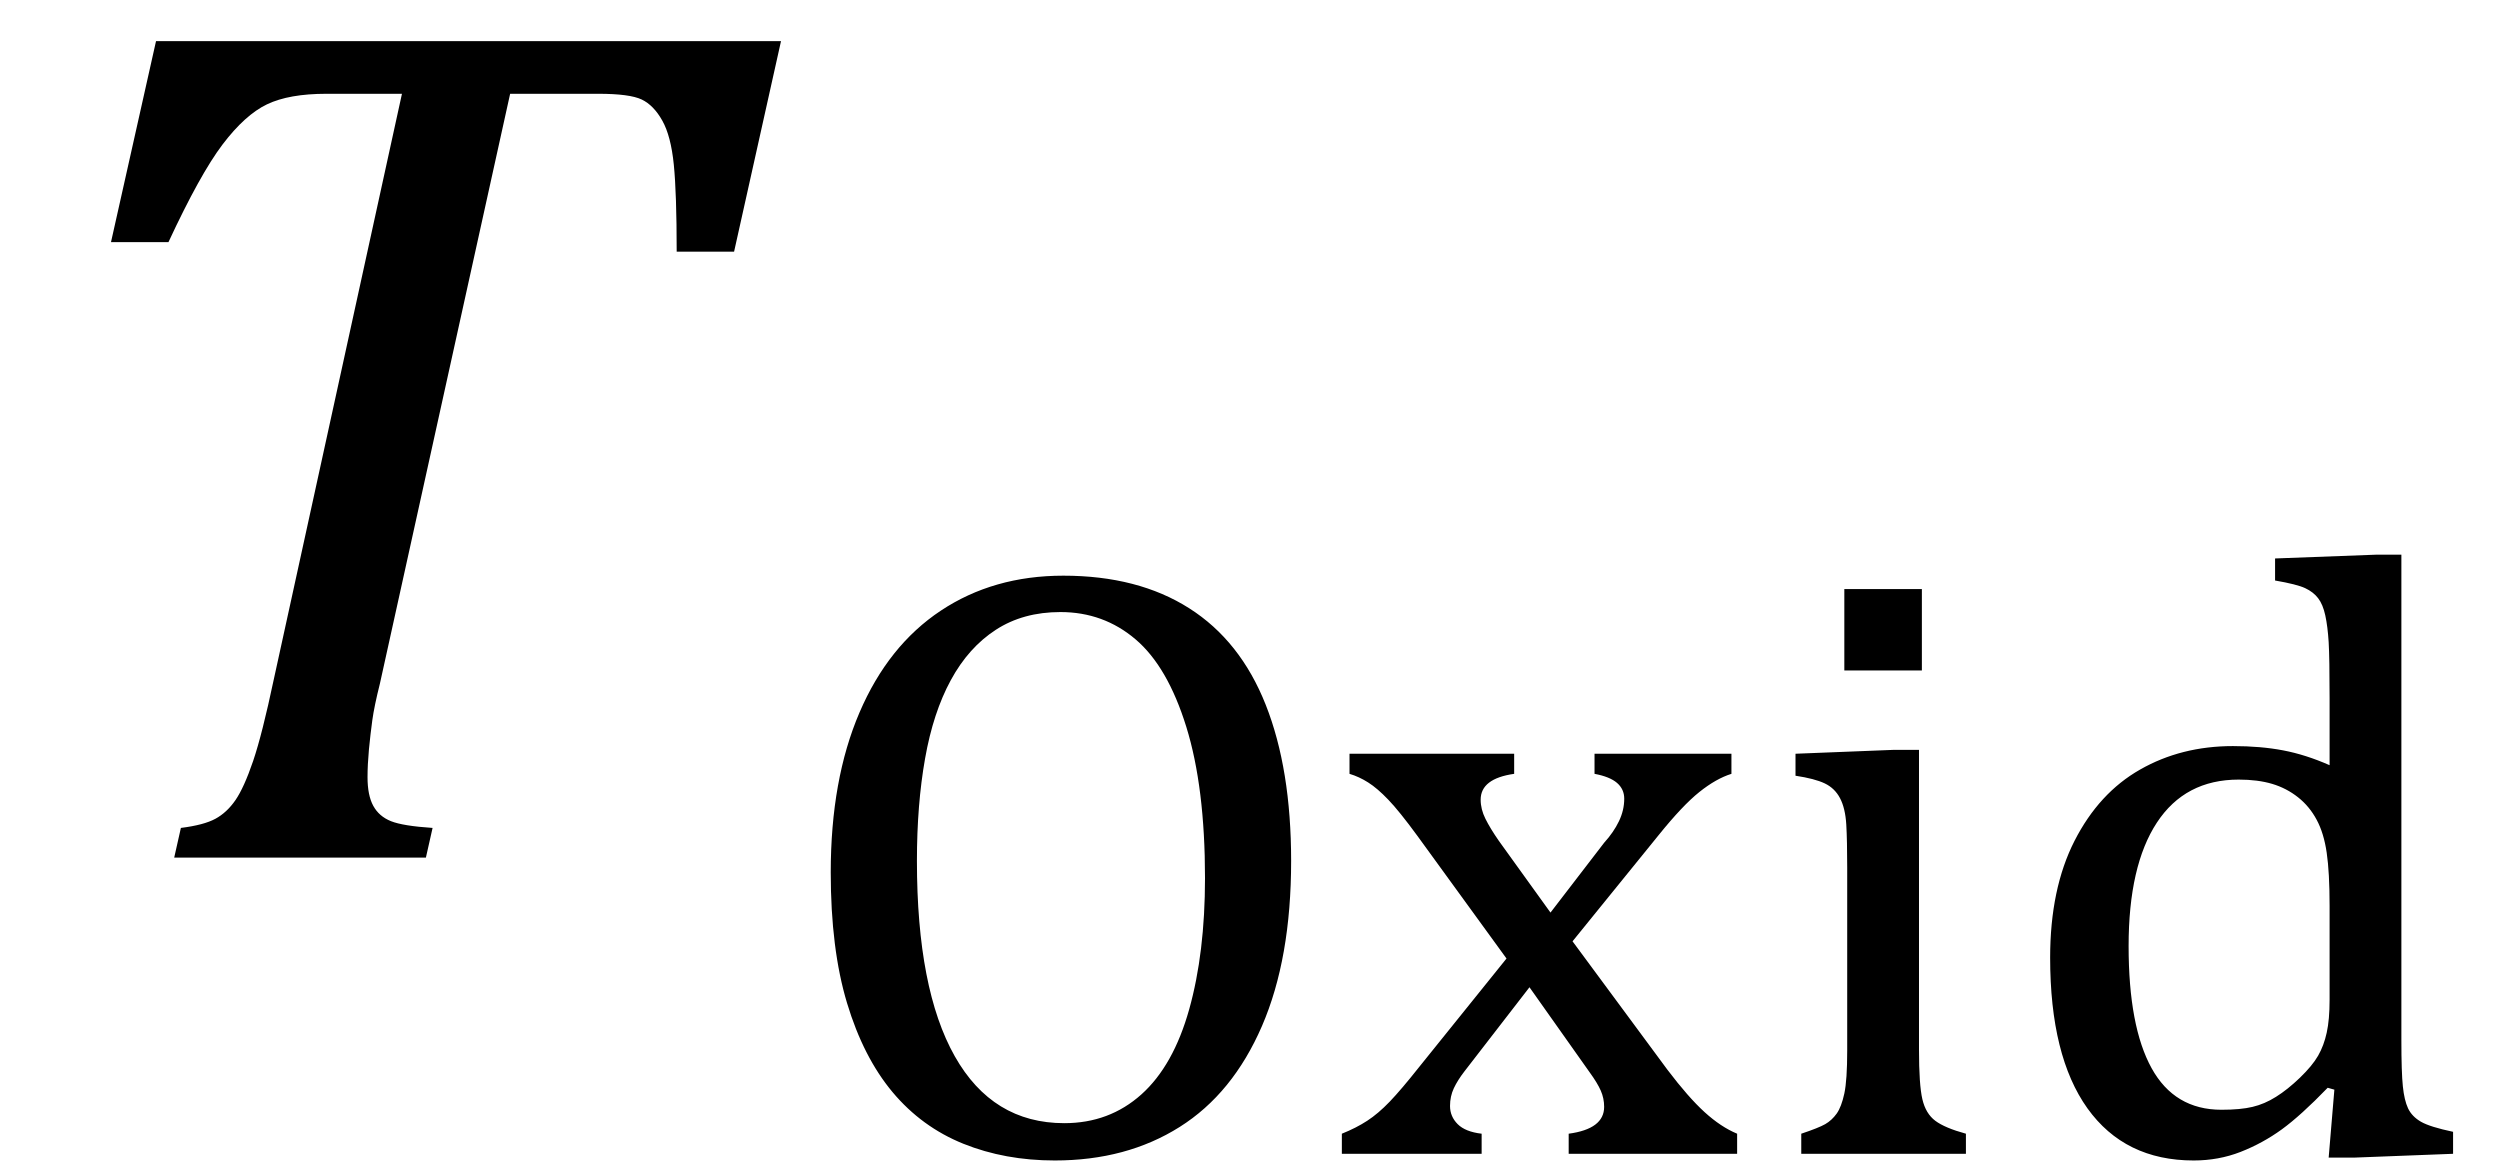
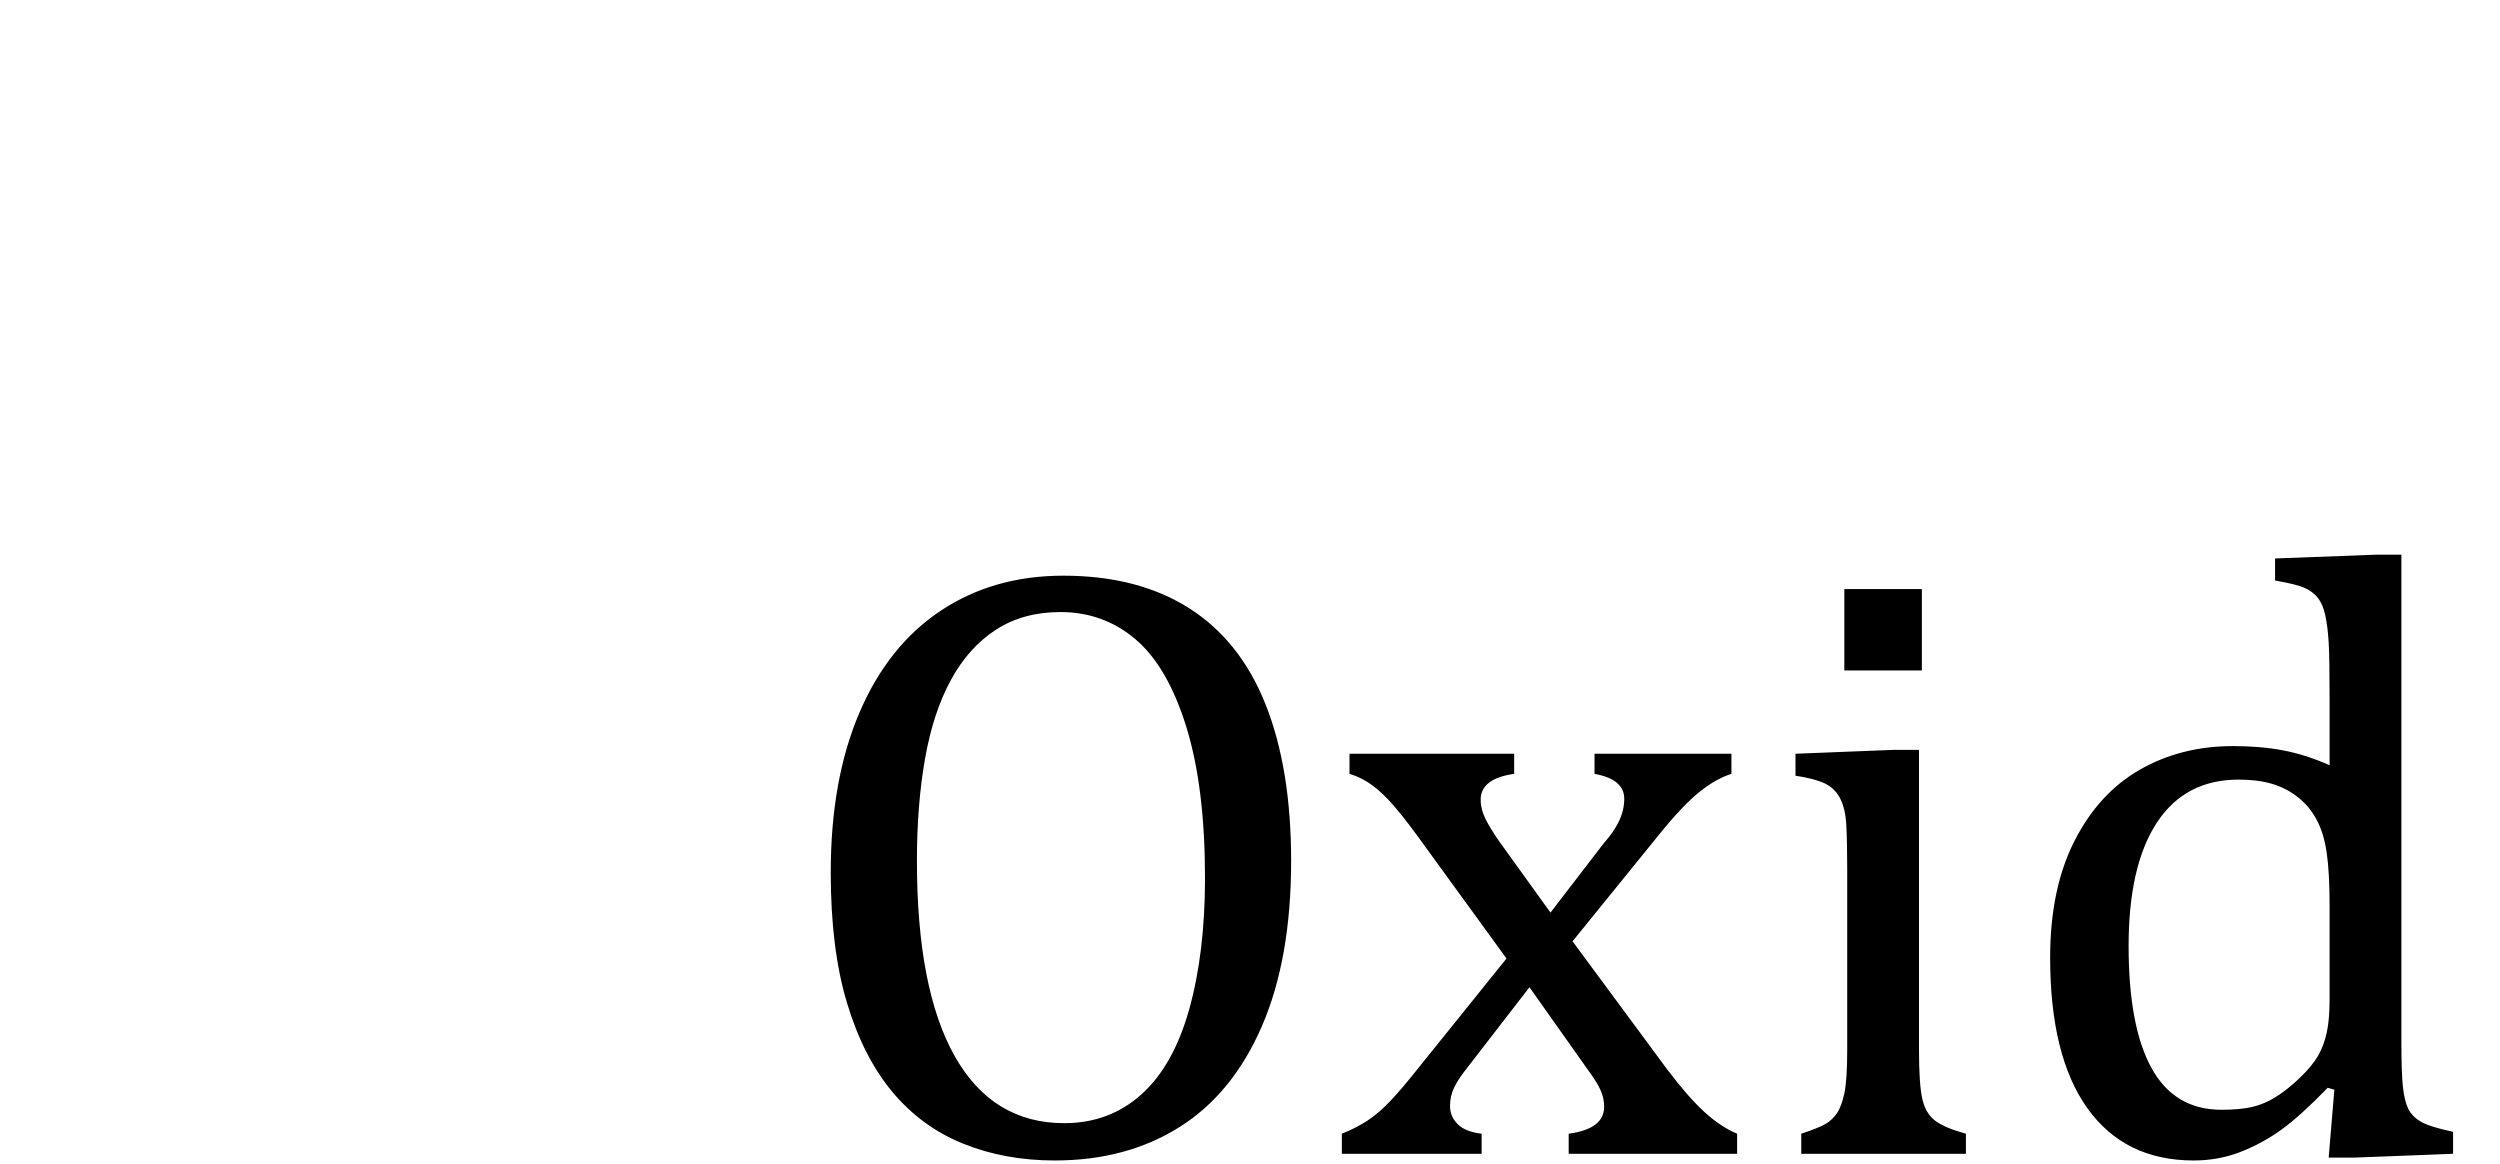
<svg xmlns="http://www.w3.org/2000/svg" stroke-dasharray="none" shape-rendering="auto" font-family="'Dialog'" width="40.813" text-rendering="auto" fill-opacity="1" contentScriptType="text/ecmascript" color-interpolation="auto" color-rendering="auto" preserveAspectRatio="xMidYMid meet" font-size="12" fill="black" stroke="black" image-rendering="auto" stroke-miterlimit="10" zoomAndPan="magnify" version="1.0" stroke-linecap="square" stroke-linejoin="miter" contentStyleType="text/css" font-style="normal" height="19" stroke-width="1" stroke-dashoffset="0" font-weight="normal" stroke-opacity="1" y="-5">
  <defs id="genericDefs" />
  <g>
    <g text-rendering="optimizeLegibility" transform="translate(0,14)" color-rendering="optimizeQuality" color-interpolation="linearRGB" image-rendering="optimizeQuality">
-       <path d="M6.953 0 L2.844 0 L2.953 -0.484 Q3.328 -0.531 3.516 -0.633 Q3.703 -0.734 3.844 -0.938 Q3.984 -1.141 4.133 -1.578 Q4.281 -2.016 4.469 -2.906 L6.562 -12.469 L5.328 -12.469 Q4.719 -12.469 4.359 -12.297 Q4 -12.125 3.633 -11.641 Q3.266 -11.156 2.75 -10.047 L1.812 -10.047 L2.547 -13.328 L12.75 -13.328 L11.984 -9.891 L11.047 -9.891 Q11.047 -10.844 11 -11.312 Q10.953 -11.781 10.812 -12.031 Q10.672 -12.281 10.477 -12.375 Q10.281 -12.469 9.766 -12.469 L8.328 -12.469 L6.203 -2.844 Q6.109 -2.469 6.078 -2.242 Q6.047 -2.016 6.023 -1.766 Q6 -1.516 6 -1.312 Q6 -1.016 6.094 -0.844 Q6.188 -0.672 6.383 -0.594 Q6.578 -0.516 7.062 -0.484 L6.953 0 Z" stroke="none" />
-     </g>
+       </g>
    <g text-rendering="optimizeLegibility" transform="translate(12.75,18.836)" color-rendering="optimizeQuality" color-interpolation="linearRGB" image-rendering="optimizeQuality">
      <path d="M4.469 0.109 Q3.656 0.109 2.977 -0.164 Q2.297 -0.438 1.82 -1.008 Q1.344 -1.578 1.078 -2.461 Q0.812 -3.344 0.812 -4.594 Q0.812 -6.109 1.281 -7.203 Q1.75 -8.297 2.609 -8.867 Q3.469 -9.438 4.609 -9.438 Q5.828 -9.438 6.664 -8.906 Q7.5 -8.375 7.914 -7.328 Q8.328 -6.281 8.328 -4.781 Q8.328 -3.188 7.852 -2.086 Q7.375 -0.984 6.508 -0.438 Q5.641 0.109 4.469 0.109 ZM2.219 -4.781 Q2.219 -2.688 2.836 -1.594 Q3.453 -0.5 4.625 -0.5 Q5.359 -0.5 5.883 -0.969 Q6.406 -1.438 6.664 -2.359 Q6.922 -3.281 6.922 -4.5 Q6.922 -5.984 6.617 -6.969 Q6.312 -7.953 5.789 -8.398 Q5.266 -8.844 4.562 -8.844 Q3.953 -8.844 3.508 -8.555 Q3.062 -8.266 2.773 -7.734 Q2.484 -7.203 2.352 -6.453 Q2.219 -5.703 2.219 -4.781 ZM12.562 -3.938 L13.438 -5.078 Q13.594 -5.25 13.68 -5.43 Q13.766 -5.609 13.766 -5.797 Q13.766 -5.953 13.648 -6.055 Q13.531 -6.156 13.281 -6.203 L13.281 -6.531 L15.516 -6.531 L15.516 -6.203 Q15.266 -6.125 14.992 -5.906 Q14.719 -5.688 14.328 -5.203 L12.922 -3.469 L14.469 -1.375 Q14.812 -0.922 15.078 -0.68 Q15.344 -0.438 15.609 -0.328 L15.609 0 L12.859 0 L12.859 -0.328 Q13.438 -0.406 13.438 -0.766 Q13.438 -0.906 13.383 -1.031 Q13.328 -1.156 13.203 -1.328 L12.219 -2.719 L11.156 -1.344 Q11.047 -1.203 10.984 -1.07 Q10.922 -0.938 10.922 -0.781 Q10.922 -0.609 11.047 -0.484 Q11.172 -0.359 11.438 -0.328 L11.438 0 L9.156 0 L9.156 -0.328 Q9.391 -0.422 9.57 -0.539 Q9.75 -0.656 9.938 -0.852 Q10.125 -1.047 10.422 -1.422 L11.844 -3.188 L10.391 -5.188 Q10.094 -5.594 9.914 -5.781 Q9.734 -5.969 9.586 -6.062 Q9.438 -6.156 9.281 -6.203 L9.281 -6.531 L11.969 -6.531 L11.969 -6.203 Q11.422 -6.125 11.422 -5.781 Q11.422 -5.625 11.5 -5.469 Q11.578 -5.312 11.719 -5.109 L12.562 -3.938 ZM18.625 -9.219 L18.625 -7.891 L17.359 -7.891 L17.359 -9.219 L18.625 -9.219 ZM16.656 -0.328 Q16.938 -0.422 17.047 -0.484 Q17.156 -0.547 17.234 -0.656 Q17.312 -0.766 17.359 -0.984 Q17.406 -1.203 17.406 -1.688 L17.406 -4.672 Q17.406 -5.109 17.391 -5.375 Q17.375 -5.641 17.289 -5.805 Q17.203 -5.969 17.039 -6.047 Q16.875 -6.125 16.562 -6.172 L16.562 -6.531 L18.156 -6.594 L18.578 -6.594 L18.578 -1.703 Q18.578 -1.125 18.633 -0.891 Q18.688 -0.656 18.844 -0.539 Q19 -0.422 19.344 -0.328 L19.344 0 L16.656 0 L16.656 -0.328 ZM25.281 -7.438 Q25.281 -8.094 25.266 -8.352 Q25.25 -8.609 25.211 -8.789 Q25.172 -8.969 25.094 -9.07 Q25.016 -9.172 24.883 -9.234 Q24.75 -9.297 24.391 -9.359 L24.391 -9.719 L26.047 -9.781 L26.453 -9.781 L26.453 -1.859 Q26.453 -1.328 26.477 -1.102 Q26.5 -0.875 26.562 -0.742 Q26.625 -0.609 26.773 -0.523 Q26.922 -0.438 27.297 -0.359 L27.297 0 L25.688 0.062 L25.266 0.062 L25.359 -1.047 L25.25 -1.078 Q24.812 -0.625 24.5 -0.398 Q24.188 -0.172 23.828 -0.031 Q23.469 0.109 23.062 0.109 Q21.938 0.109 21.328 -0.742 Q20.719 -1.594 20.719 -3.203 Q20.719 -4.328 21.117 -5.109 Q21.516 -5.891 22.188 -6.273 Q22.859 -6.656 23.703 -6.656 Q24.156 -6.656 24.523 -6.586 Q24.891 -6.516 25.281 -6.344 L25.281 -7.438 ZM25.281 -4.047 Q25.281 -4.594 25.234 -4.914 Q25.188 -5.234 25.07 -5.453 Q24.953 -5.672 24.766 -5.82 Q24.578 -5.969 24.344 -6.039 Q24.109 -6.109 23.797 -6.109 Q22.922 -6.109 22.461 -5.406 Q22 -4.703 22 -3.391 Q22 -2.078 22.375 -1.398 Q22.75 -0.719 23.516 -0.719 Q23.828 -0.719 24.023 -0.766 Q24.219 -0.812 24.406 -0.93 Q24.594 -1.047 24.797 -1.242 Q25 -1.438 25.094 -1.602 Q25.188 -1.766 25.234 -1.977 Q25.281 -2.188 25.281 -2.516 L25.281 -4.047 Z" stroke="none" />
    </g>
  </g>
</svg>